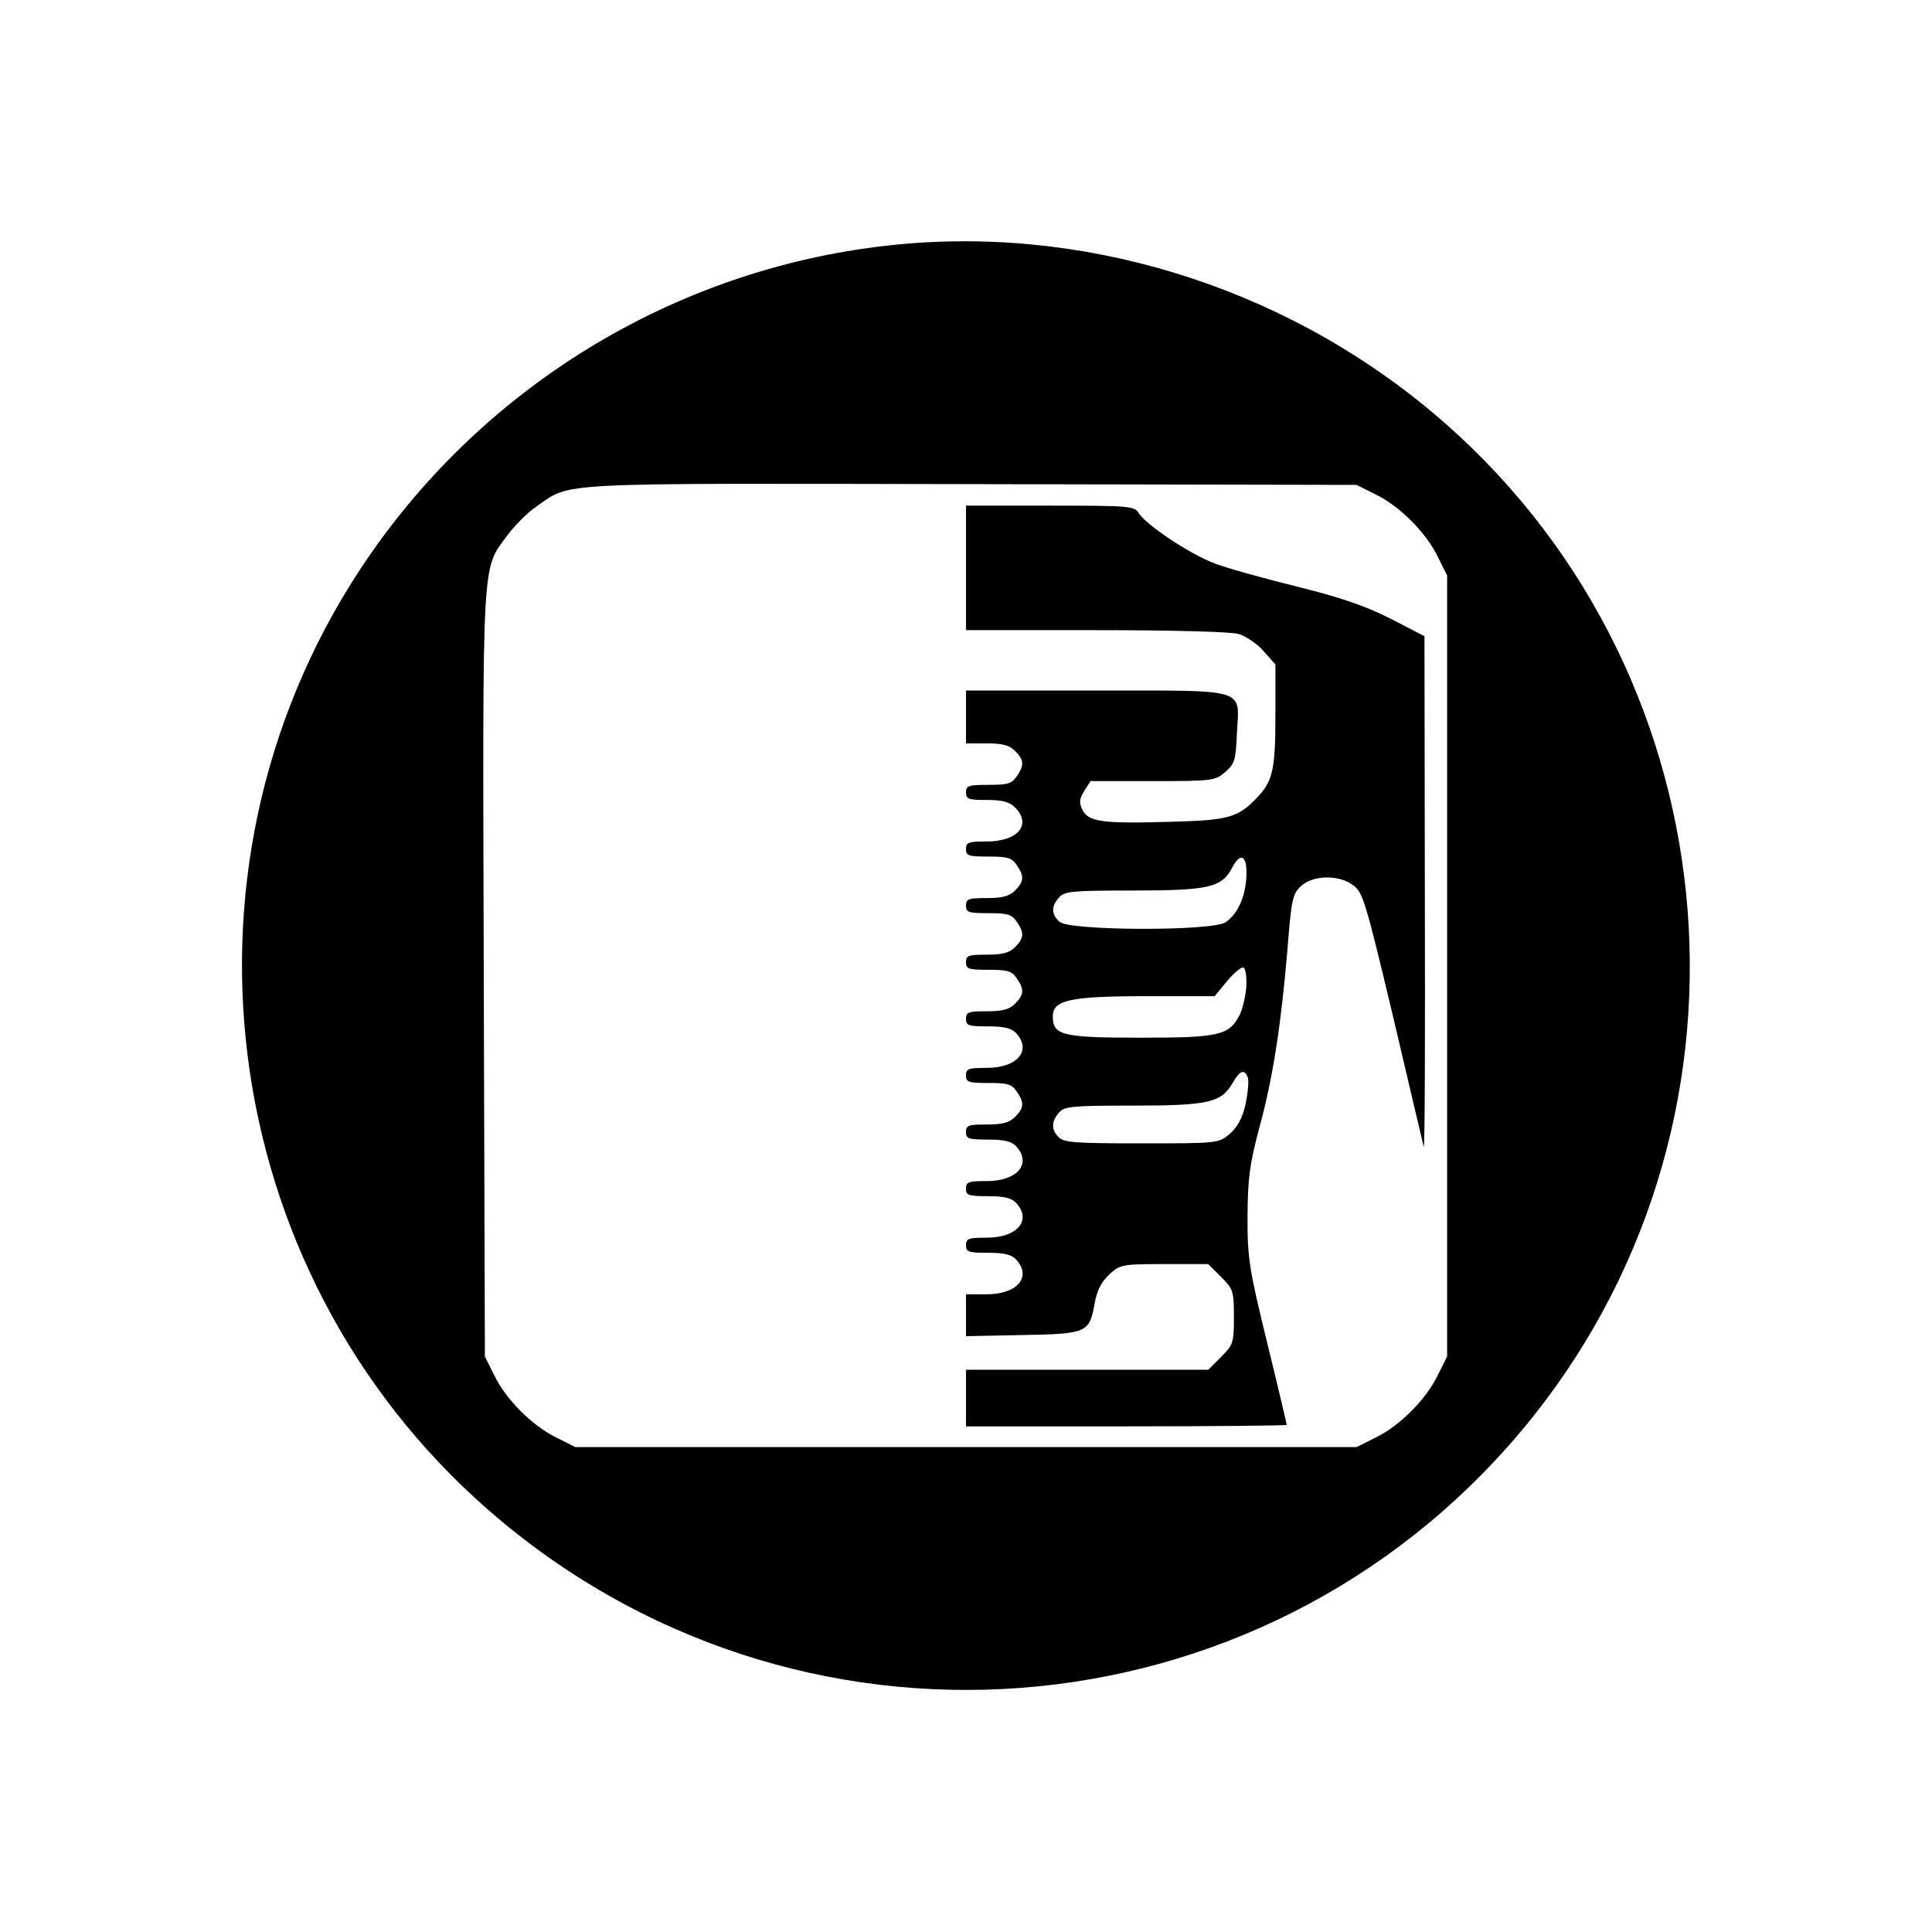
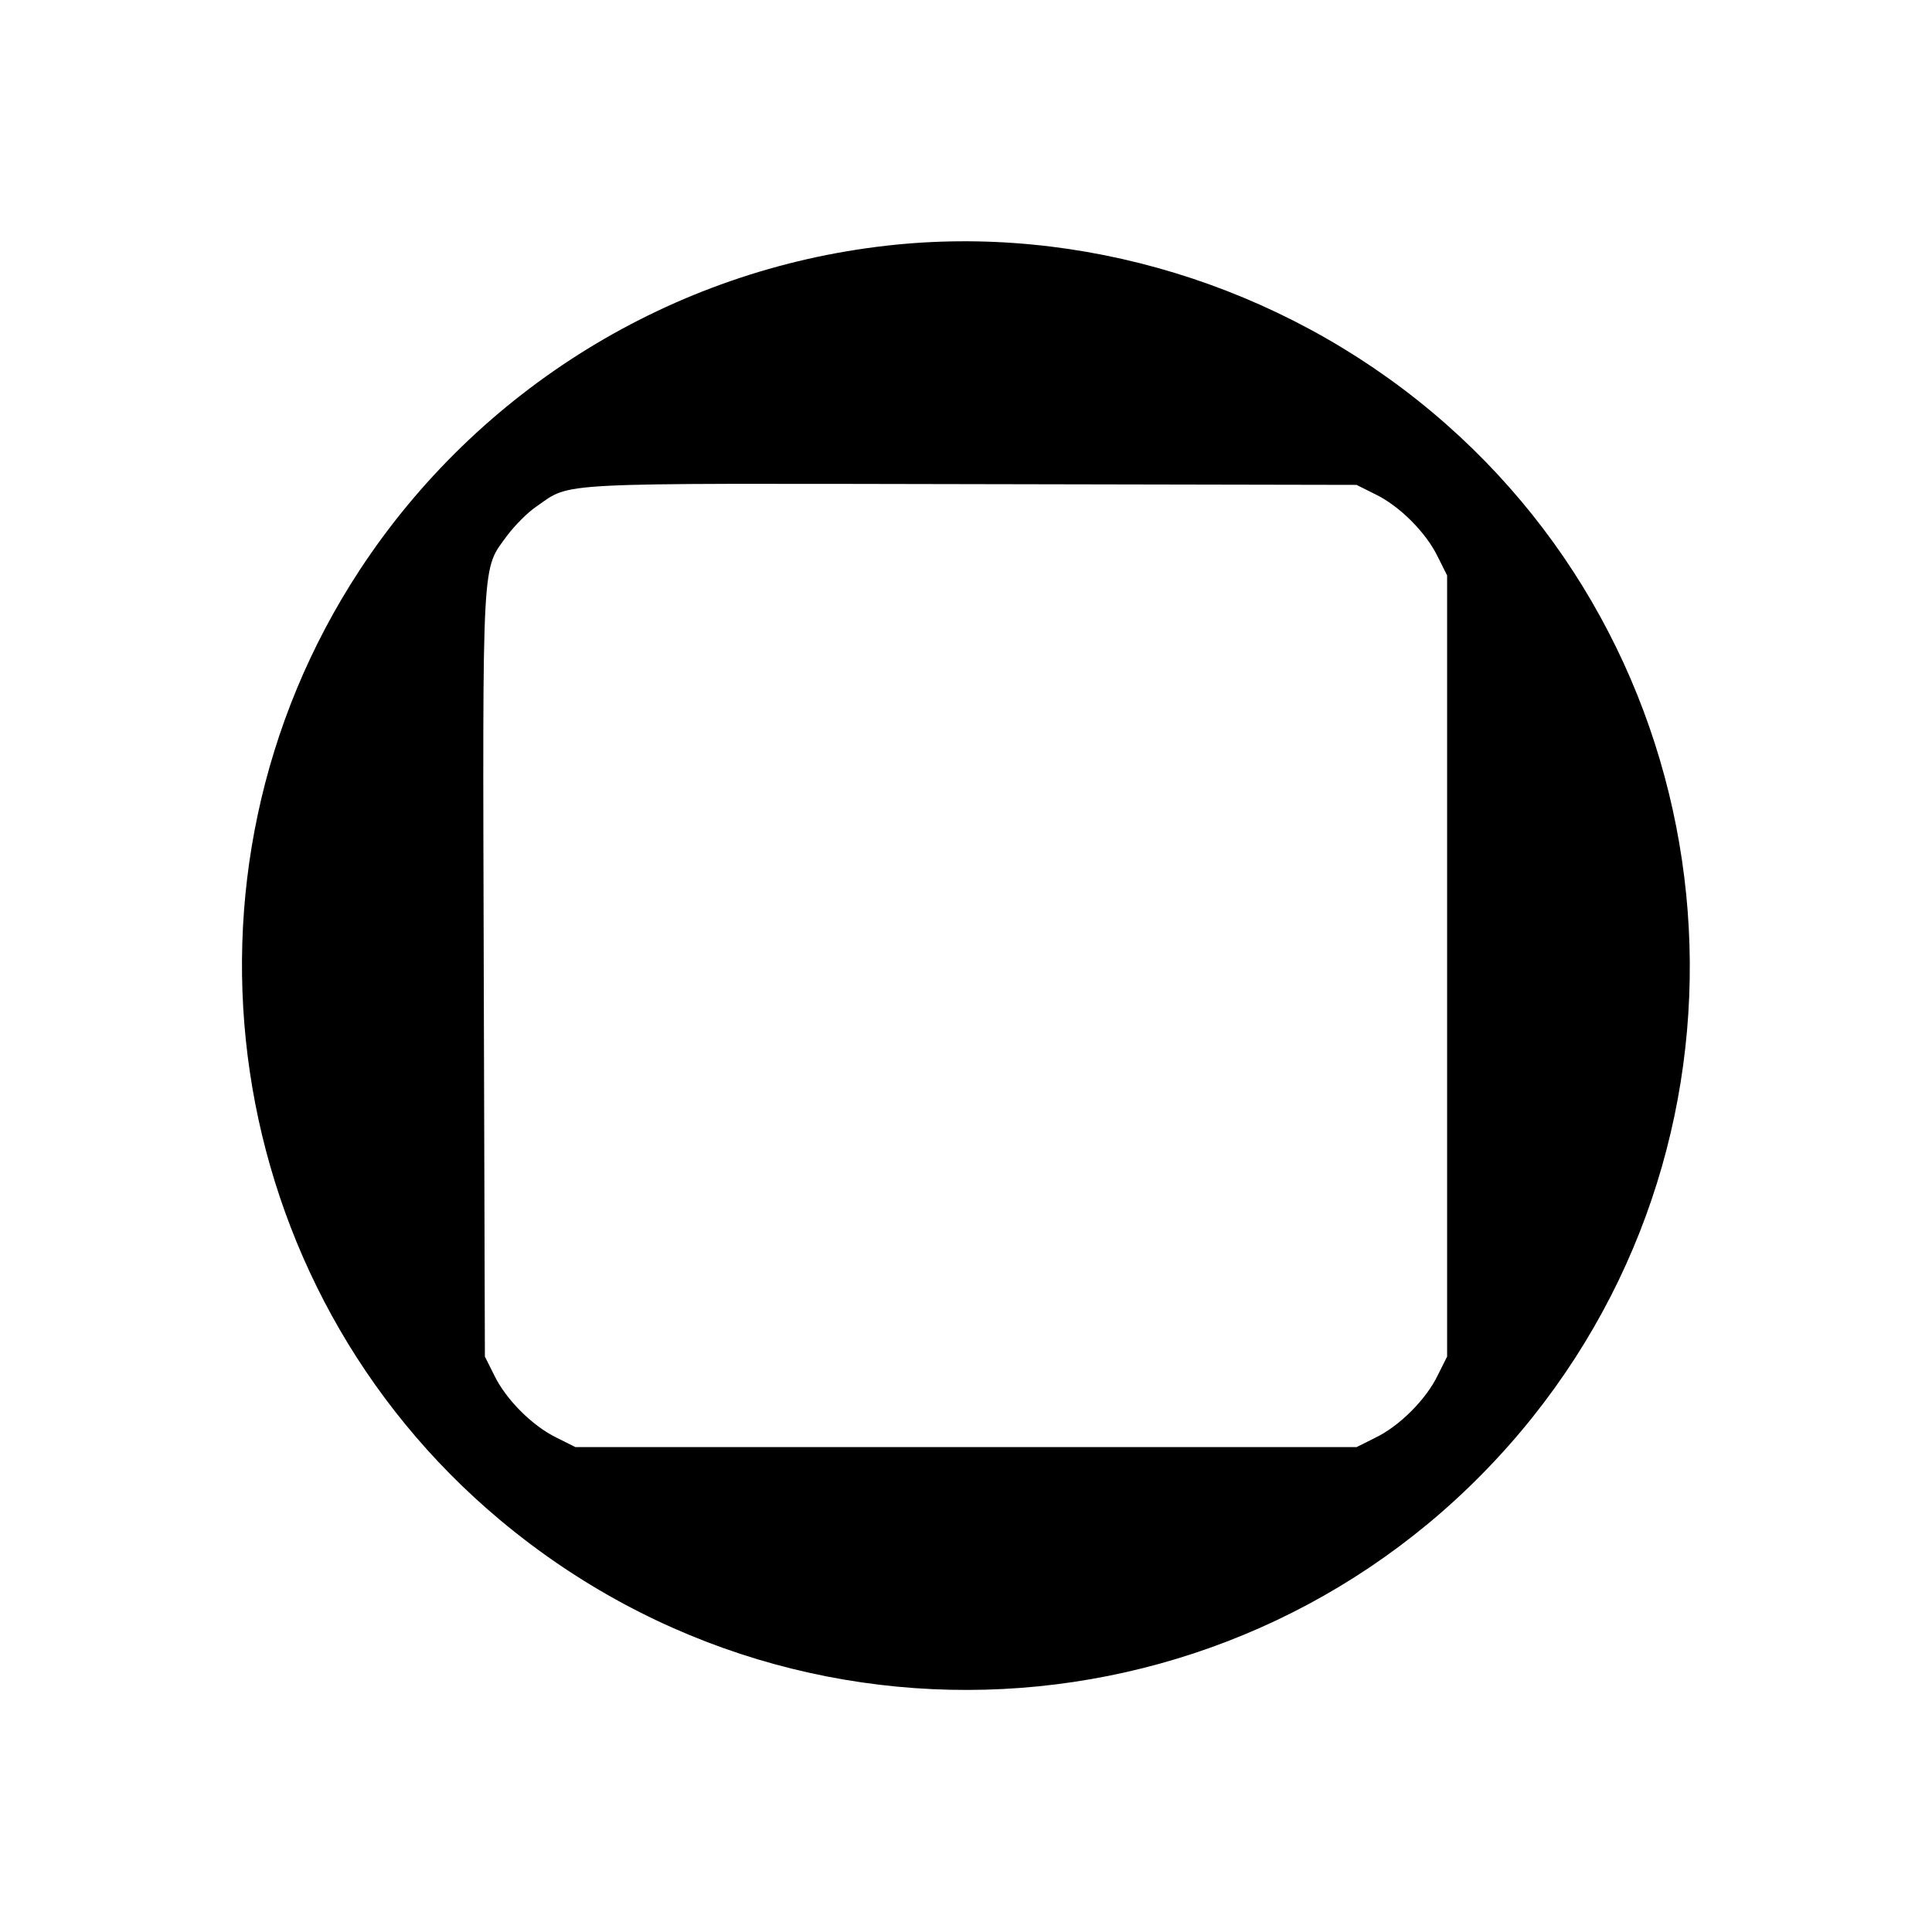
<svg xmlns="http://www.w3.org/2000/svg" version="1.0" width="512pt" height="512pt" viewBox="0 0 512 512" preserveAspectRatio="xMidYMid meet">
  <g transform="translate(0,512) scale(0.1,-0.1)" fill="#000000" stroke="none">
    <path d="M2350 4469 c-569 -64 -1082 -380 -1397 -860 -530 -809 -370 -1896 372 -2517 830 -695 2062 -572 2737 273 646 810 527 1998 -267 2663 -402 337 -933 499 -1445 441z m1295 -659 c64 -31 134 -101 165 -165 l25 -50 0 -1035 0 -1035 -25 -50 c-31 -64 -101 -134 -165 -165 l-50 -25 -1035 0 -1035 0 -50 25 c-64 31 -134 101 -165 165 l-25 50 -3 1015 c-3 1125 -6 1067 63 1162 19 25 53 60 77 76 94 65 30 61 1153 59 l1020 -2 50 -25z" />
-     <path d="M2560 3615 l0 -165 343 0 c201 0 357 -4 379 -10 20 -6 50 -26 67 -46 l31 -35 0 -134 c0 -144 -7 -175 -48 -218 -51 -54 -75 -61 -235 -65 -177 -5 -214 0 -229 33 -9 19 -7 29 6 50 l16 25 165 0 c159 0 165 1 192 24 25 22 28 31 31 103 6 121 34 113 -374 113 l-344 0 0 -70 0 -70 55 0 c42 0 60 -5 75 -20 24 -24 25 -38 4 -68 -13 -19 -24 -22 -75 -22 -52 0 -59 -2 -59 -20 0 -18 7 -20 55 -20 42 0 60 -5 75 -20 45 -45 8 -90 -75 -90 -48 0 -55 -2 -55 -20 0 -18 7 -20 59 -20 51 0 62 -3 75 -22 21 -30 20 -44 -4 -68 -15 -15 -33 -20 -75 -20 -48 0 -55 -2 -55 -20 0 -18 7 -20 59 -20 51 0 62 -3 75 -22 21 -30 20 -44 -4 -68 -15 -15 -33 -20 -75 -20 -48 0 -55 -2 -55 -20 0 -18 7 -20 59 -20 51 0 62 -3 75 -22 21 -30 20 -44 -4 -68 -15 -15 -33 -20 -75 -20 -48 0 -55 -2 -55 -20 0 -18 7 -20 58 -20 44 0 63 -5 75 -18 42 -46 3 -92 -78 -92 -48 0 -55 -2 -55 -20 0 -18 7 -20 59 -20 51 0 62 -3 75 -22 21 -30 20 -44 -4 -68 -15 -15 -33 -20 -75 -20 -48 0 -55 -2 -55 -20 0 -18 7 -20 58 -20 44 0 63 -5 75 -18 42 -46 3 -92 -78 -92 -48 0 -55 -2 -55 -20 0 -18 7 -20 58 -20 44 0 63 -5 75 -18 42 -46 3 -92 -78 -92 -48 0 -55 -2 -55 -20 0 -18 7 -20 58 -20 44 0 63 -5 75 -18 42 -46 3 -92 -78 -92 l-55 0 0 -56 0 -55 150 3 c171 3 177 6 191 84 6 35 18 57 39 77 29 26 34 27 146 27 l116 0 34 -34 c32 -32 34 -37 34 -106 0 -69 -2 -74 -34 -106 l-34 -34 -321 0 -321 0 0 -75 0 -75 425 0 c234 0 425 2 425 4 0 2 -23 100 -52 218 -48 197 -52 222 -52 333 1 102 5 137 31 235 37 135 58 275 75 475 10 130 14 147 35 166 31 30 101 32 139 3 26 -19 33 -43 106 -349 42 -180 79 -335 81 -344 3 -9 4 292 3 669 l-1 684 -91 47 c-67 34 -133 56 -245 84 -85 21 -183 48 -218 61 -67 25 -183 102 -204 135 -11 18 -26 19 -234 19 l-223 0 0 -165z m743 -819 c-3 -54 -23 -98 -55 -120 -34 -24 -413 -23 -440 1 -22 20 -23 41 -1 65 14 16 34 18 195 18 201 0 236 8 263 60 23 44 41 33 38 -24z m0 -290 c-2 -26 -10 -60 -18 -76 -28 -54 -54 -60 -262 -60 -206 0 -233 6 -233 56 0 44 45 54 249 54 l180 0 33 40 c18 22 38 38 43 36 6 -2 9 -24 8 -50z m4 -242 c3 -9 0 -40 -6 -70 -9 -38 -21 -60 -42 -79 -30 -25 -31 -25 -234 -25 -172 0 -206 2 -219 16 -21 20 -20 43 1 66 14 16 34 18 195 18 200 0 234 8 264 59 20 35 32 39 41 15z" />
  </g>
</svg>